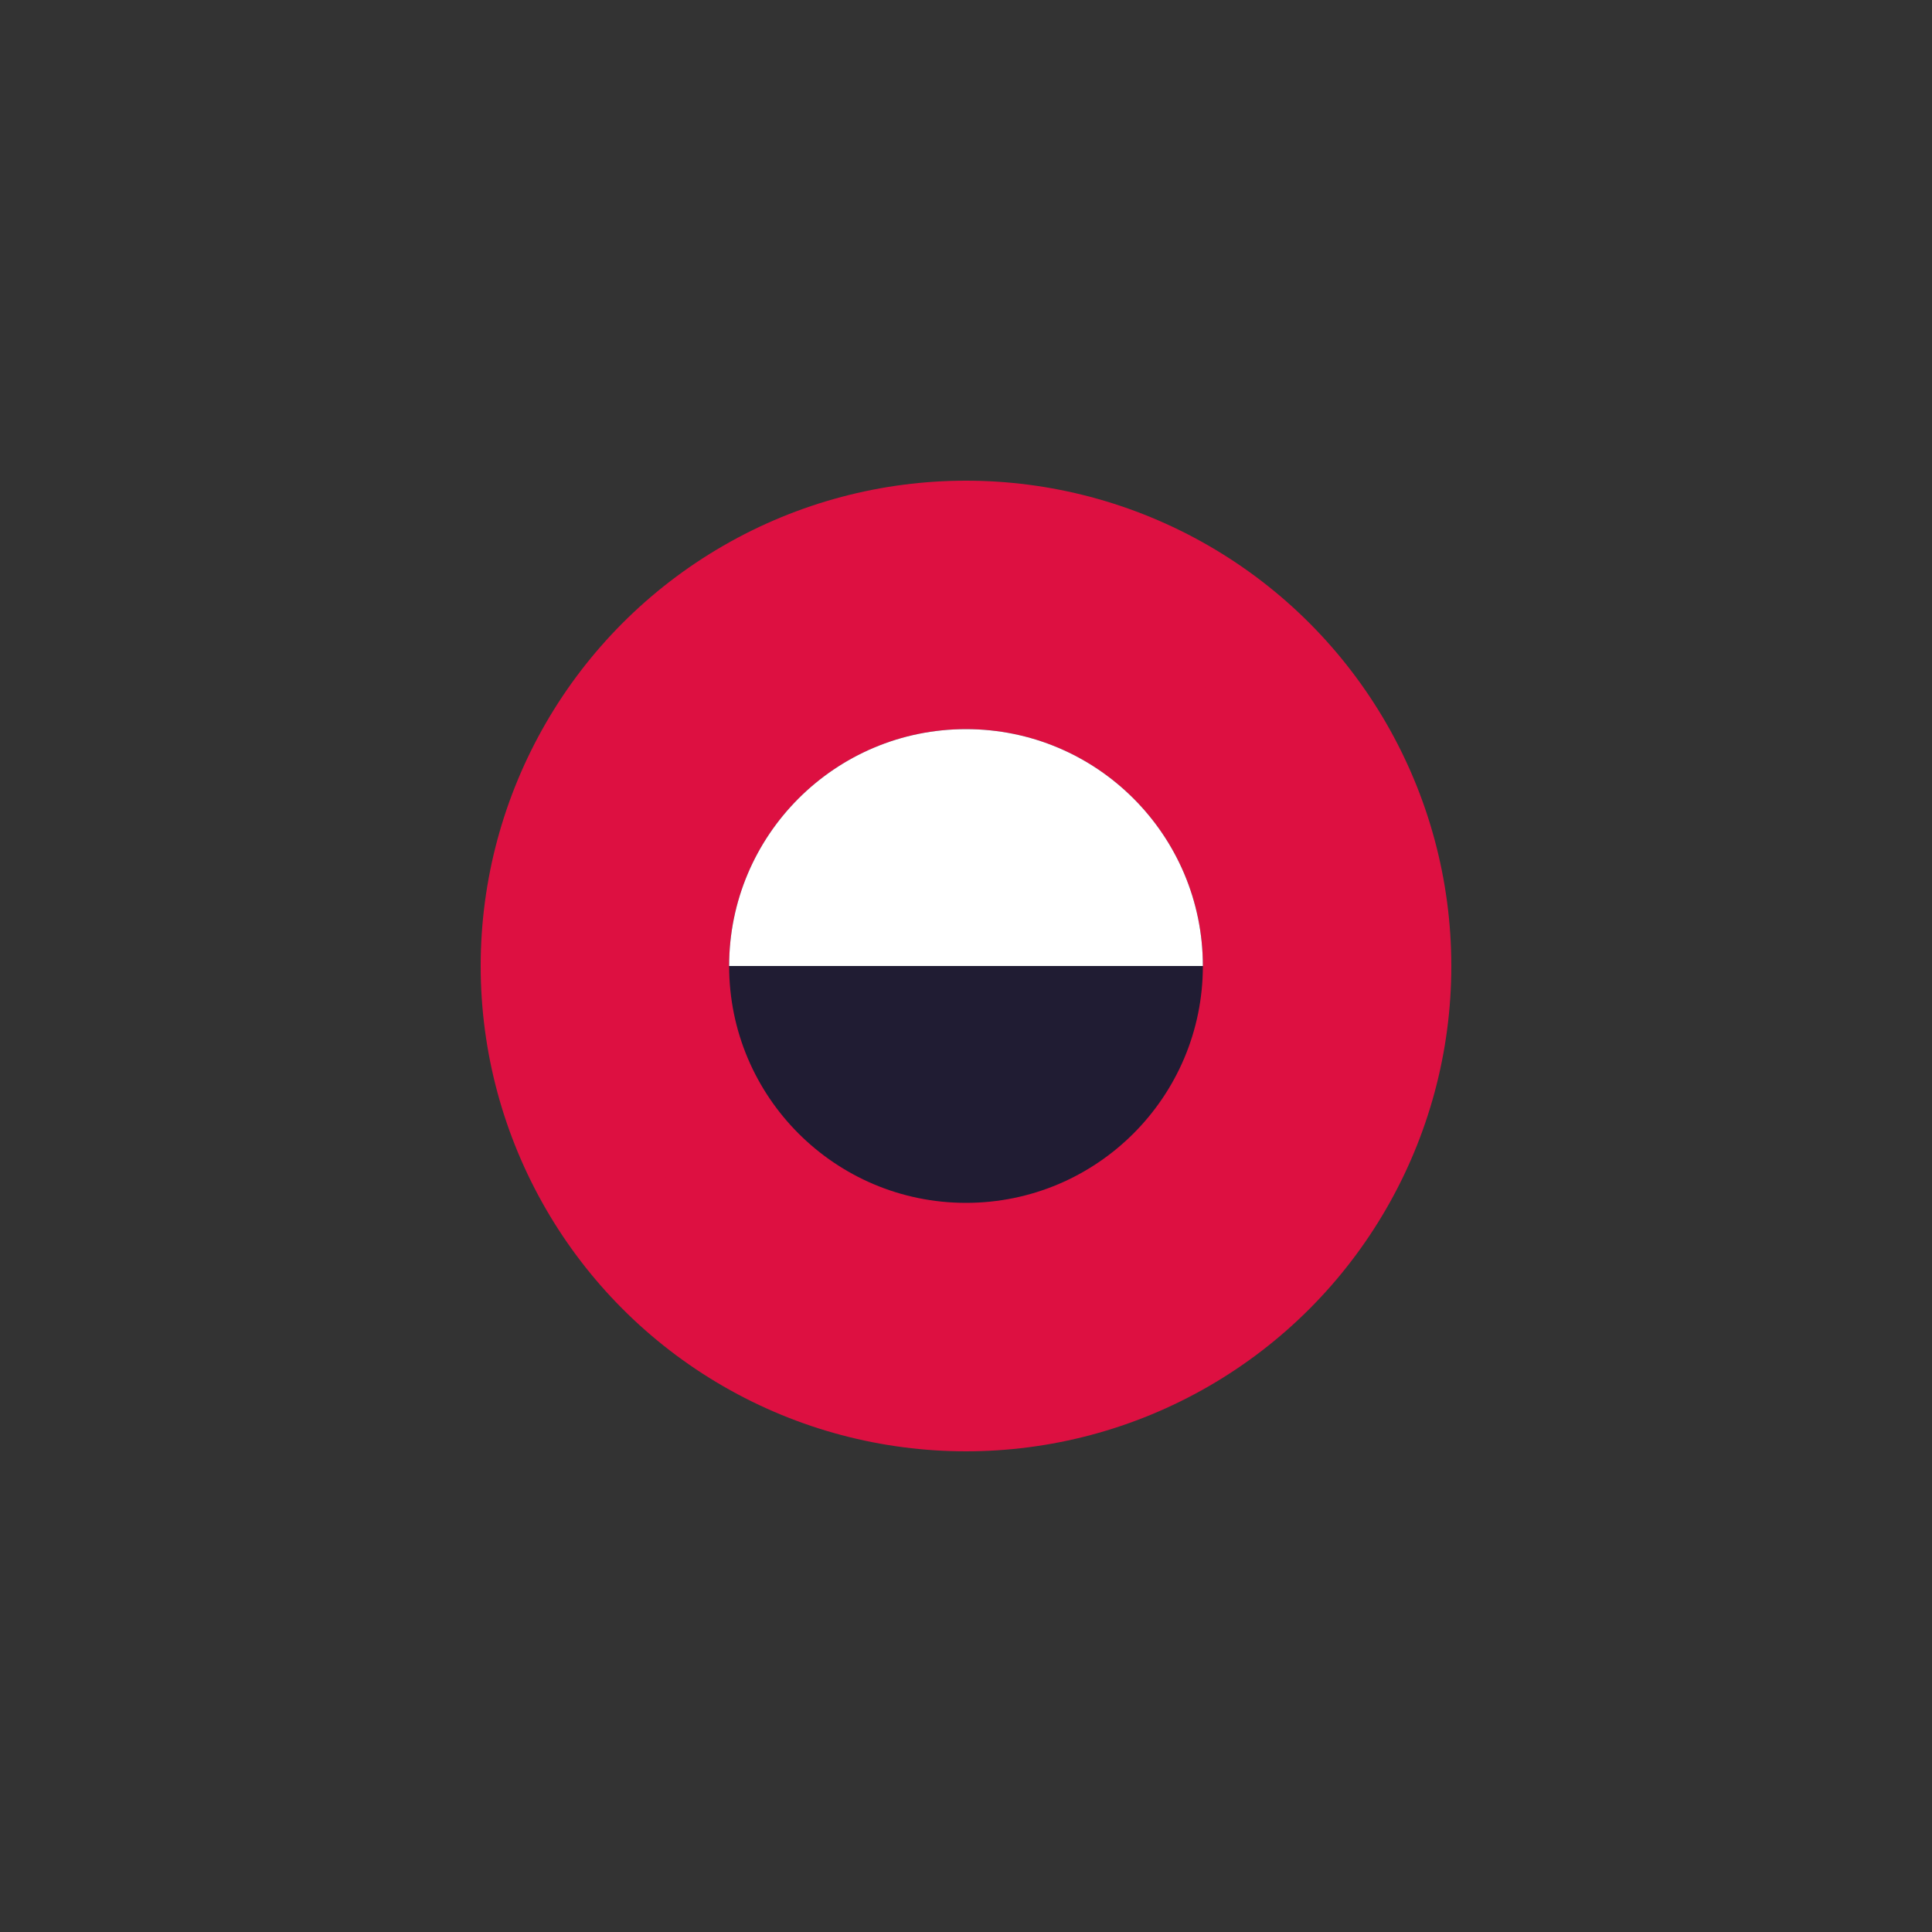
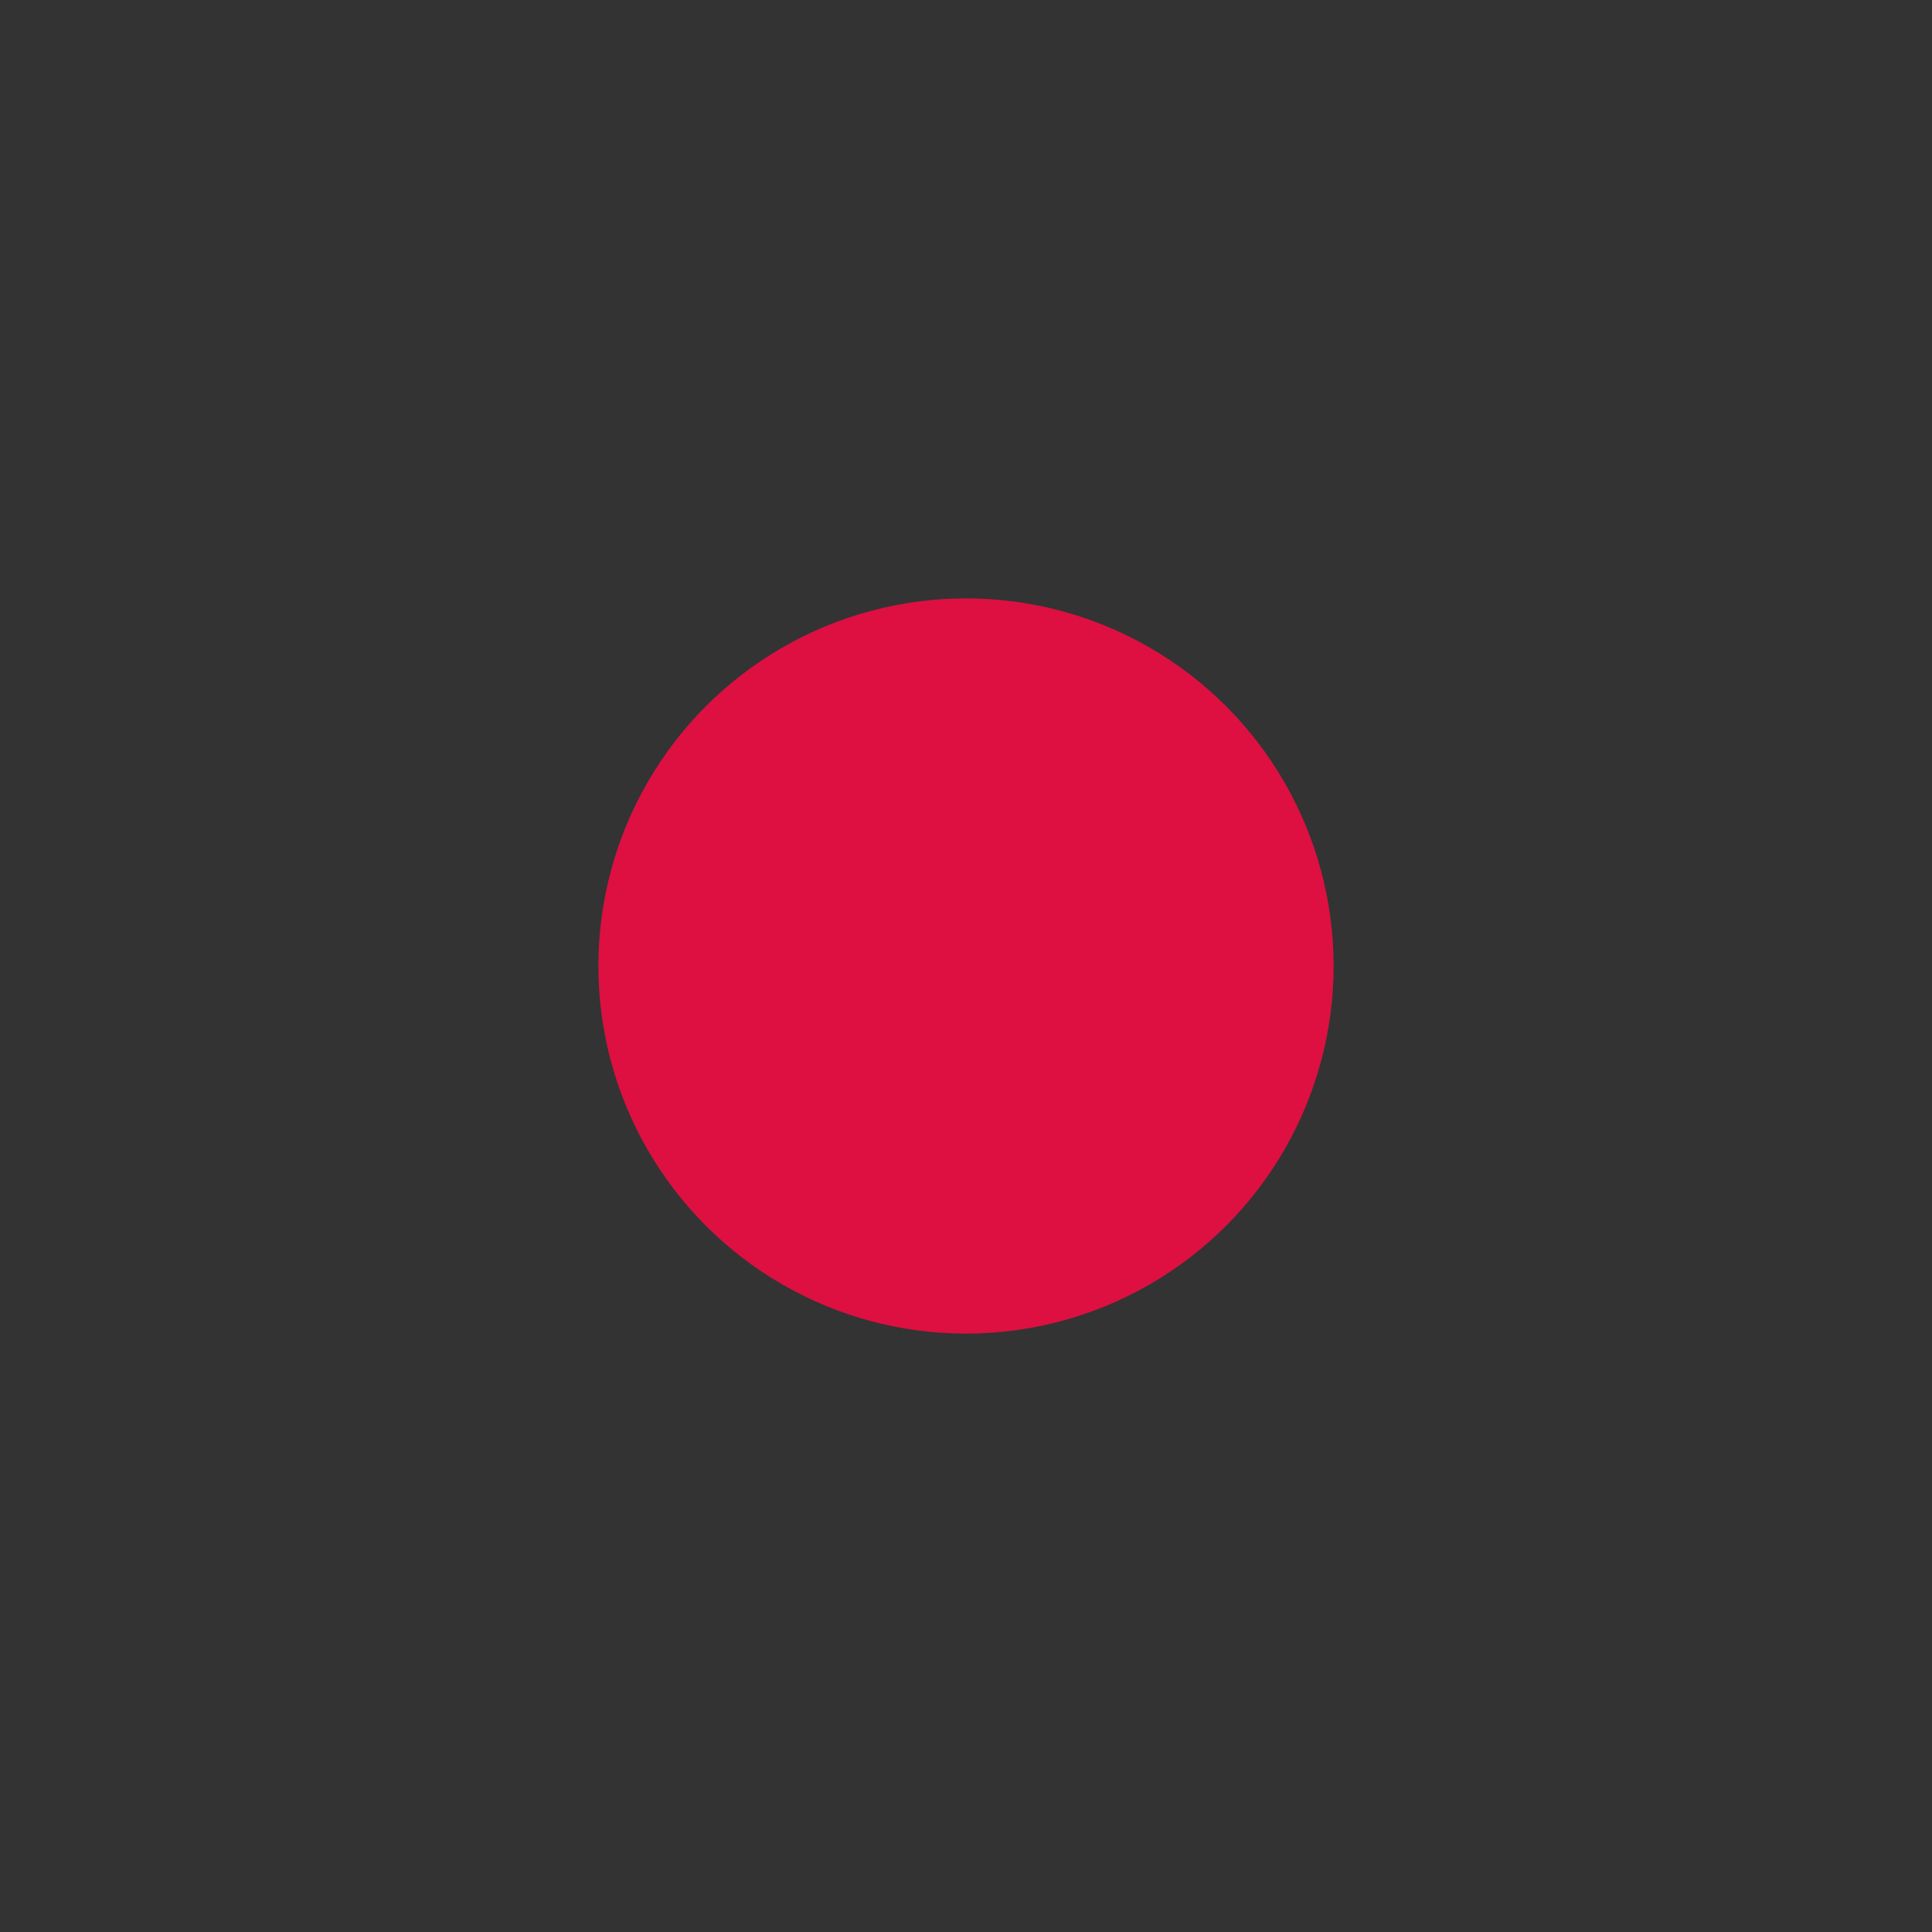
<svg xmlns="http://www.w3.org/2000/svg" viewBox="0 0 400 400">
  <rect x="0" y="0" width="400" height="400" fill="#333333" stroke="none" />
  <defs>
    <style>.cls-1{fill:none;}.cls-2{fill:#fff;}.cls-3{fill:#dd1041;}.cls-4{fill:#201c33;}.cls-5{mix-blend-mode:multiply;}.cls-6{isolation:isolate;}</style>
  </defs>
  <g class="cls-6">
    <g id="Layer_2">
      <g id="Layer_1-2">
        <rect class="cls-1" width="400" height="400" />
        <g>
          <g class="cls-5">
-             <circle class="cls-3" cx="200" cy="200" r="100.48" />
-           </g>
+             </g>
          <g class="cls-5">
            <circle class="cls-3" cx="200" cy="200" r="76.11" />
          </g>
          <g class="cls-5">
-             <circle class="cls-4" cx="200" cy="200" r="49.04" />
-           </g>
-           <path class="cls-2" d="M150.96,200c0-27.08,21.95-49.04,49.04-49.04s49.04,21.95,49.04,49.04" />
+             </g>
        </g>
      </g>
    </g>
  </g>
</svg>